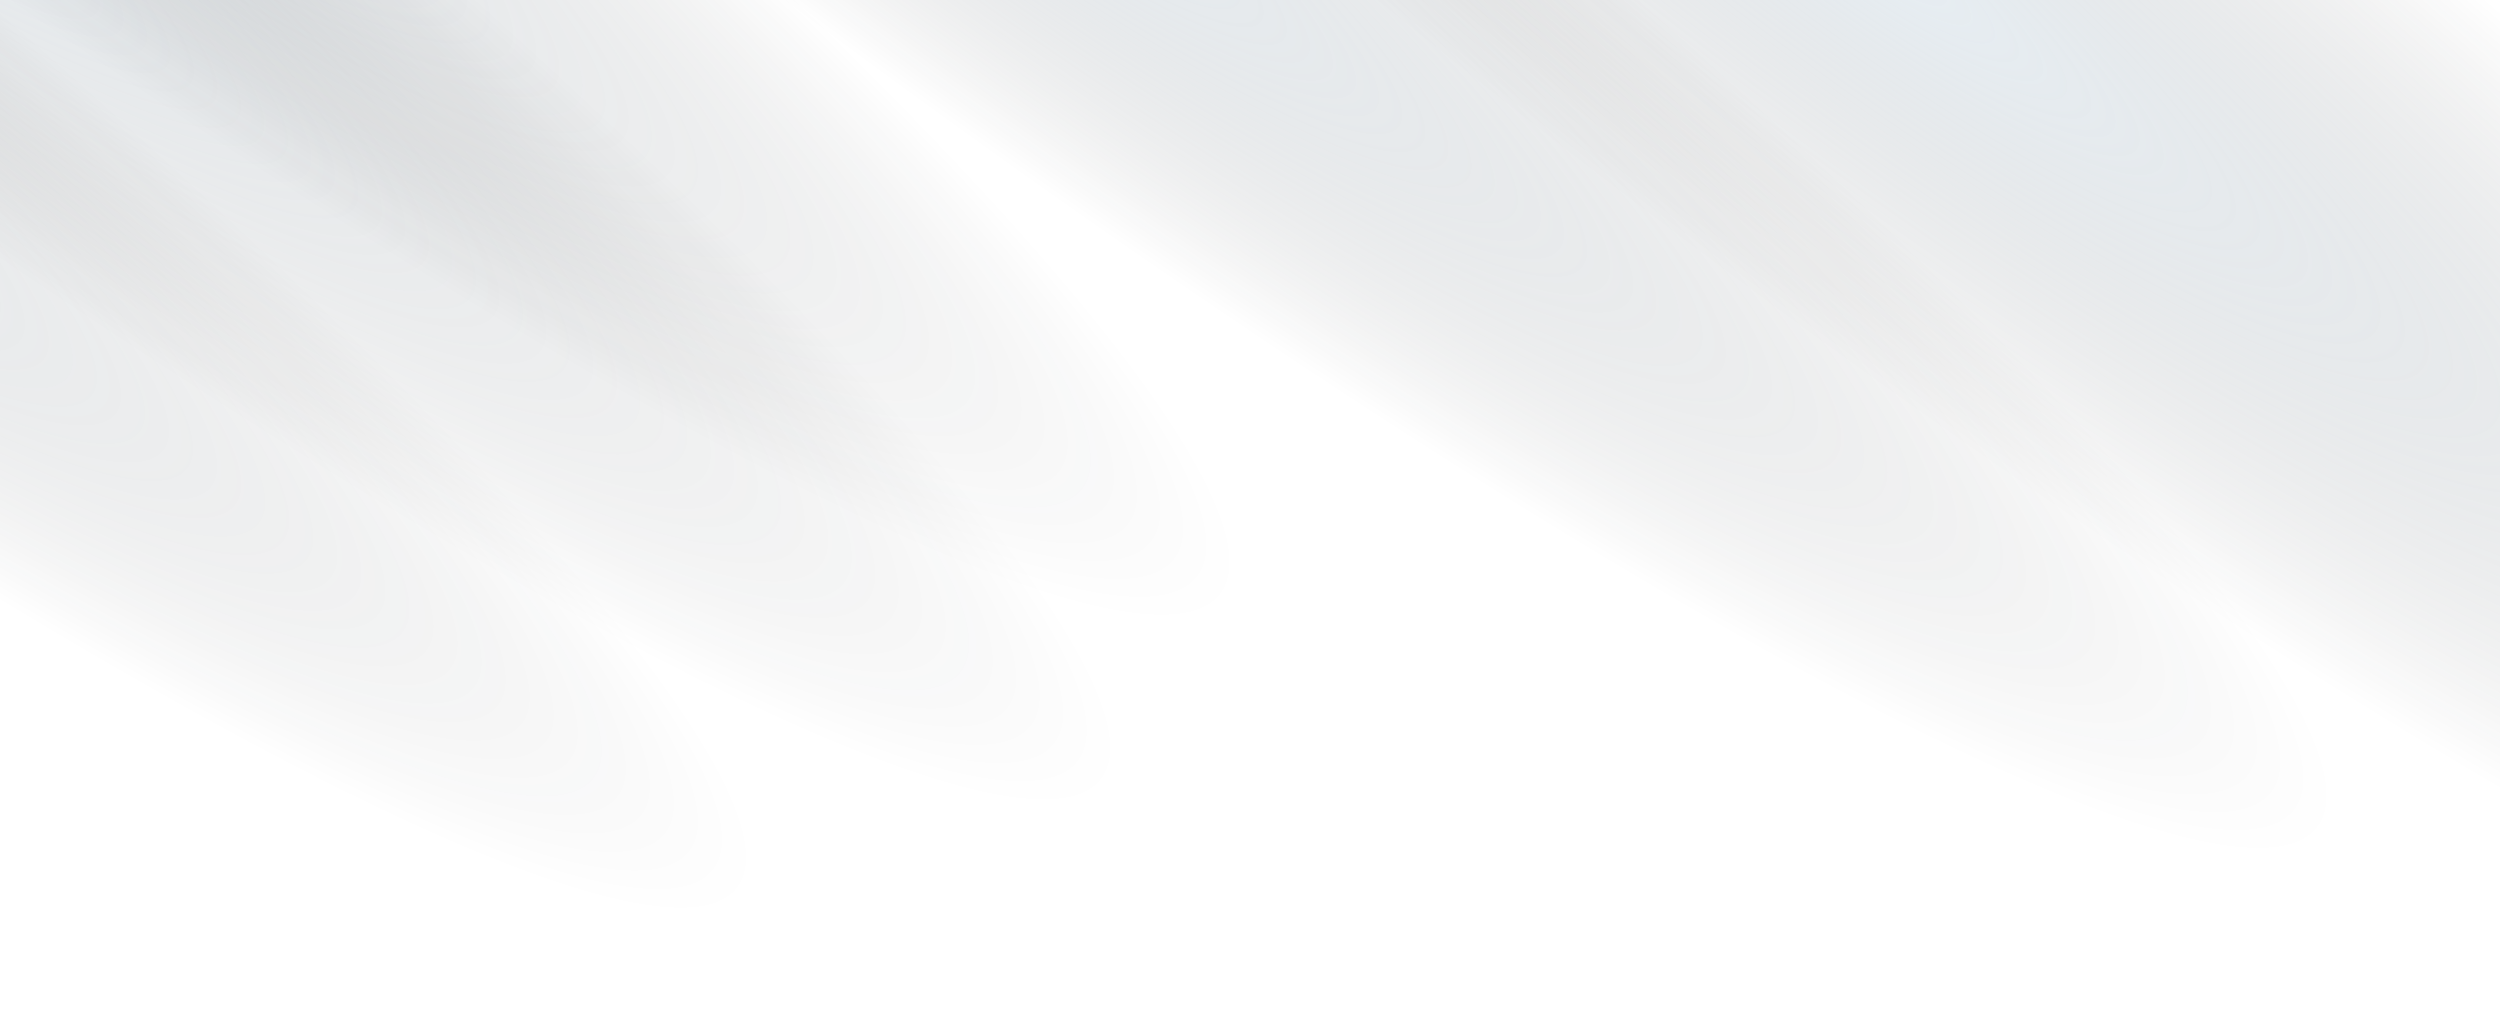
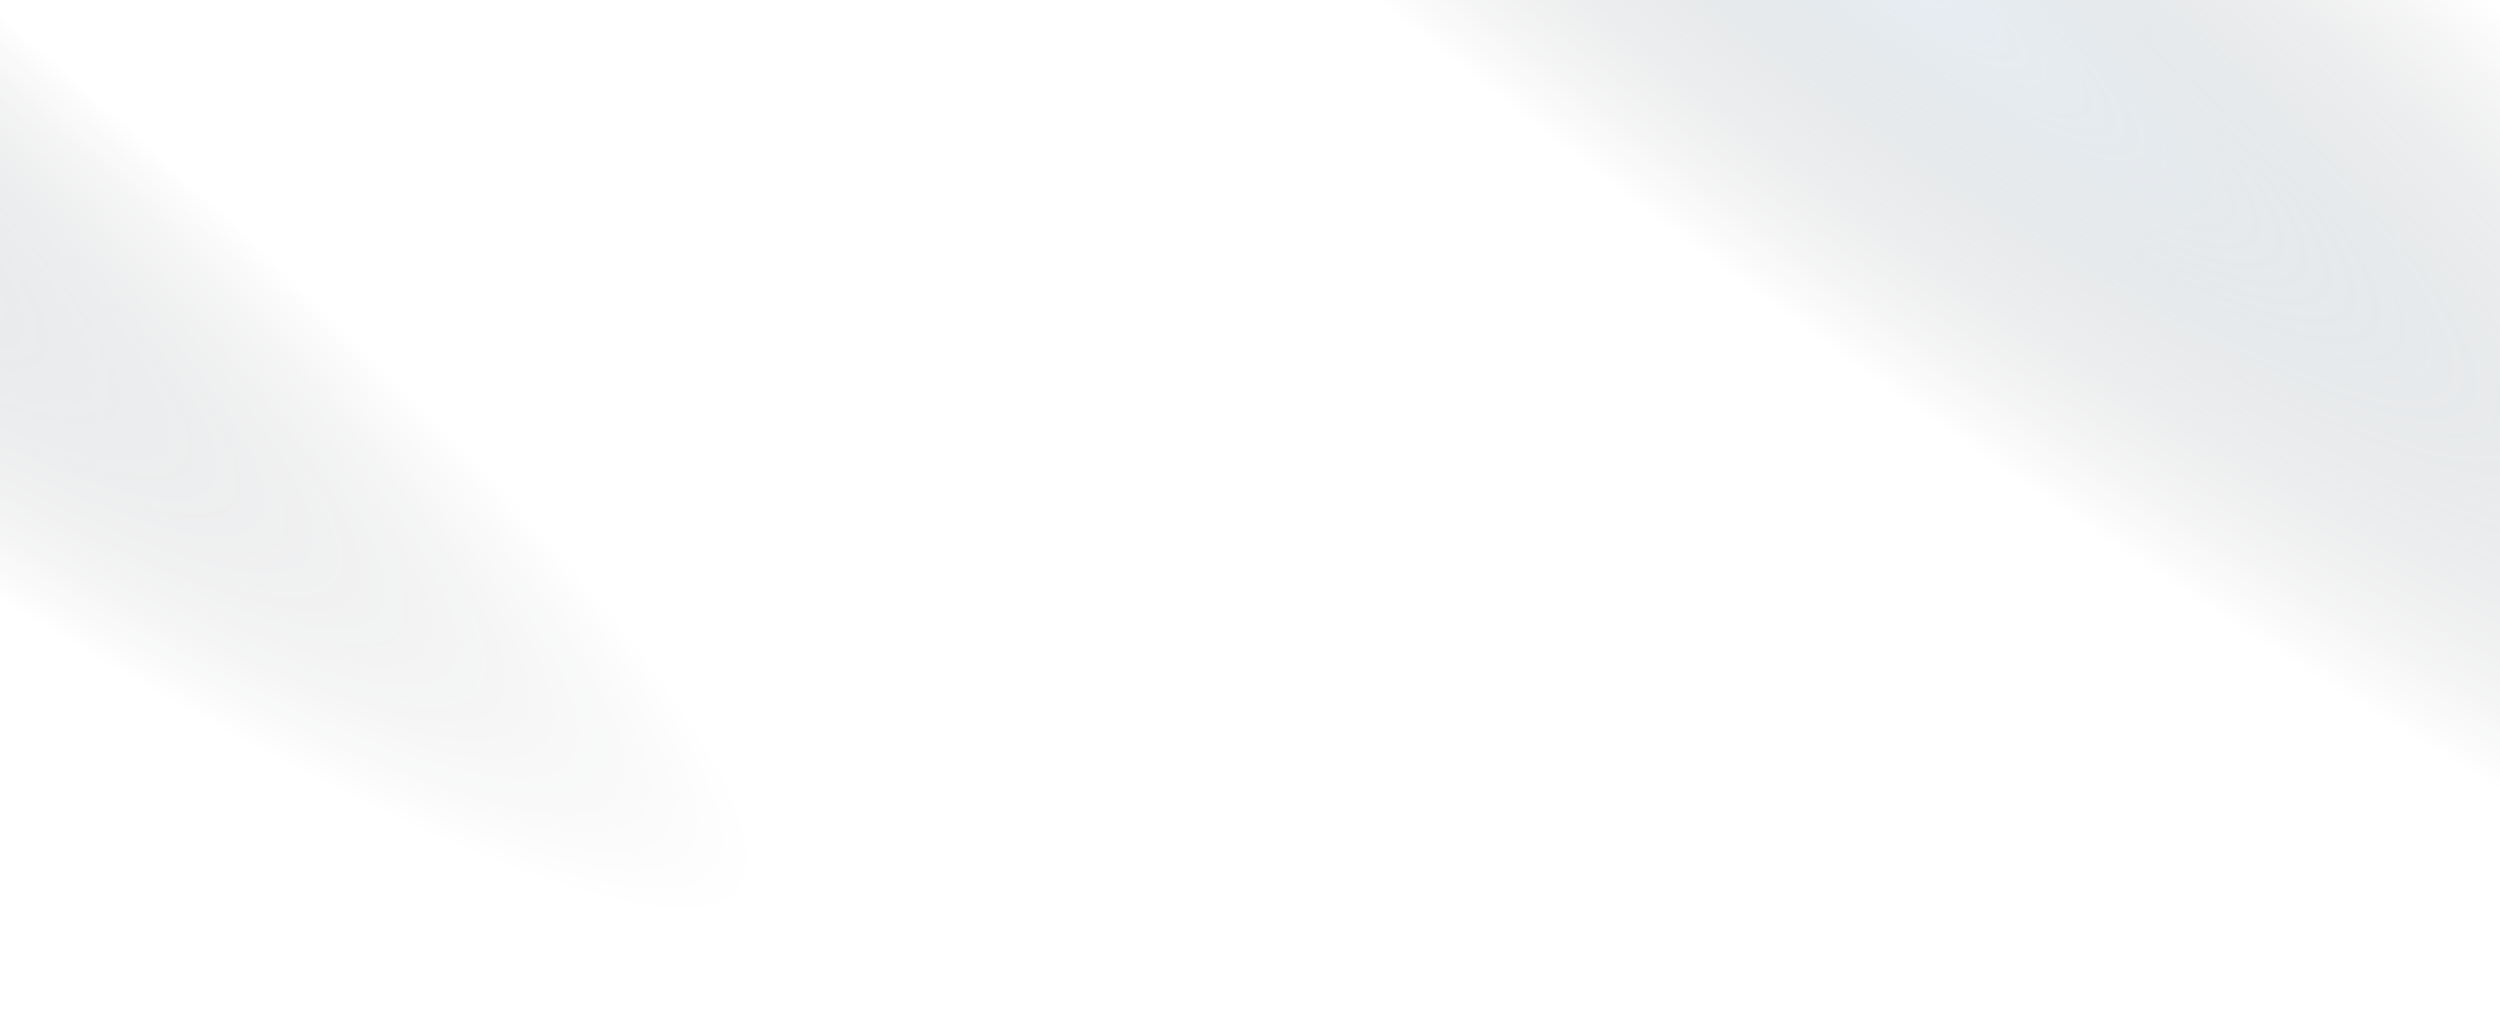
<svg xmlns="http://www.w3.org/2000/svg" width="1042" height="422" viewBox="0 0 1042 422" fill="none">
  <g filter="url(#filter0_f_189_445)">
-     <ellipse cx="-158.364" cy="-146.576" rx="784.043" ry="114.261" transform="rotate(-142.657 -158.364 -146.576)" fill="url(#paint0_radial_189_445)" />
-   </g>
+     </g>
  <g filter="url(#filter1_f_189_445)">
-     <ellipse cx="-95.97" cy="-213.484" rx="764.412" ry="114.261" transform="rotate(-142.657 -95.97 -213.484)" fill="url(#paint1_radial_189_445)" />
-   </g>
+     </g>
  <g filter="url(#filter2_f_189_445)">
    <ellipse cx="758.607" cy="-38.539" rx="792.235" ry="145.784" transform="rotate(-142.657 758.607 -38.539)" fill="url(#paint2_radial_189_445)" />
  </g>
  <g filter="url(#filter3_f_189_445)">
-     <ellipse cx="361.03" cy="-116.484" rx="764.412" ry="114.261" transform="rotate(-142.657 361.03 -116.484)" fill="url(#paint3_radial_189_445)" />
-   </g>
+     </g>
  <g filter="url(#filter4_f_189_445)">
    <ellipse cx="-318.85" cy="-107.606" rx="792.235" ry="114.261" transform="rotate(-142.657 -318.85 -107.606)" fill="url(#paint4_radial_189_445)" />
  </g>
  <defs>
    <filter id="filter0_f_189_445" x="-838.588" y="-683.852" width="1360.45" height="1074.55" filterUnits="userSpaceOnUse" color-interpolation-filters="sRGB">
      <feFlood flood-opacity="0" result="BackgroundImageFix" />
      <feBlend mode="normal" in="SourceGraphic" in2="BackgroundImageFix" result="shape" />
      <feGaussianBlur stdDeviation="26.5" result="effect1_foregroundBlur_189_445" />
    </filter>
    <filter id="filter1_f_189_445" x="-760.686" y="-739.069" width="1329.43" height="1051.17" filterUnits="userSpaceOnUse" color-interpolation-filters="sRGB">
      <feFlood flood-opacity="0" result="BackgroundImageFix" />
      <feBlend mode="normal" in="SourceGraphic" in2="BackgroundImageFix" result="shape" />
      <feGaussianBlur stdDeviation="26.5" result="effect1_foregroundBlur_189_445" />
    </filter>
    <filter id="filter2_f_189_445" x="69.51" y="-585.992" width="1378.19" height="1094.9" filterUnits="userSpaceOnUse" color-interpolation-filters="sRGB">
      <feFlood flood-opacity="0" result="BackgroundImageFix" />
      <feBlend mode="normal" in="SourceGraphic" in2="BackgroundImageFix" result="shape" />
      <feGaussianBlur stdDeviation="26.5" result="effect1_foregroundBlur_189_445" />
    </filter>
    <filter id="filter3_f_189_445" x="-303.686" y="-642.069" width="1329.43" height="1051.17" filterUnits="userSpaceOnUse" color-interpolation-filters="sRGB">
      <feFlood flood-opacity="0" result="BackgroundImageFix" />
      <feBlend mode="normal" in="SourceGraphic" in2="BackgroundImageFix" result="shape" />
      <feGaussianBlur stdDeviation="26.5" result="effect1_foregroundBlur_189_445" />
    </filter>
    <filter id="filter4_f_189_445" x="-1005.55" y="-649.765" width="1373.39" height="1084.32" filterUnits="userSpaceOnUse" color-interpolation-filters="sRGB">
      <feFlood flood-opacity="0" result="BackgroundImageFix" />
      <feBlend mode="normal" in="SourceGraphic" in2="BackgroundImageFix" result="shape" />
      <feGaussianBlur stdDeviation="26.5" result="effect1_foregroundBlur_189_445" />
    </filter>
    <radialGradient id="paint0_radial_189_445" cx="0" cy="0" r="1" gradientUnits="userSpaceOnUse" gradientTransform="translate(-158.364 -146.576) rotate(90) scale(114.261 784.043)">
      <stop stop-color="#4783AF" />
      <stop offset="0" stop-color="#A0BED4" stop-opacity="0.25" />
      <stop offset="1" stop-opacity="0" />
    </radialGradient>
    <radialGradient id="paint1_radial_189_445" cx="0" cy="0" r="1" gradientUnits="userSpaceOnUse" gradientTransform="translate(-95.971 -213.484) rotate(90) scale(114.261 764.412)">
      <stop stop-color="#4783AF" />
      <stop offset="0" stop-color="#A0BED4" stop-opacity="0.25" />
      <stop offset="1" stop-opacity="0" />
    </radialGradient>
    <radialGradient id="paint2_radial_189_445" cx="0" cy="0" r="1" gradientUnits="userSpaceOnUse" gradientTransform="translate(758.607 -38.539) rotate(90) scale(145.784 792.235)">
      <stop stop-color="#4783AF" />
      <stop offset="0" stop-color="#A0BED4" stop-opacity="0.25" />
      <stop offset="1" stop-opacity="0" />
    </radialGradient>
    <radialGradient id="paint3_radial_189_445" cx="0" cy="0" r="1" gradientUnits="userSpaceOnUse" gradientTransform="translate(361.03 -116.484) rotate(90) scale(114.261 764.412)">
      <stop stop-color="#4783AF" />
      <stop offset="0" stop-color="#A0BED4" stop-opacity="0.25" />
      <stop offset="1" stop-opacity="0" />
    </radialGradient>
    <radialGradient id="paint4_radial_189_445" cx="0" cy="0" r="1" gradientUnits="userSpaceOnUse" gradientTransform="translate(-318.85 -107.606) rotate(90) scale(114.261 792.235)">
      <stop stop-color="#4783AF" />
      <stop offset="0" stop-color="#A0BED4" stop-opacity="0.25" />
      <stop offset="1" stop-opacity="0" />
    </radialGradient>
  </defs>
</svg>